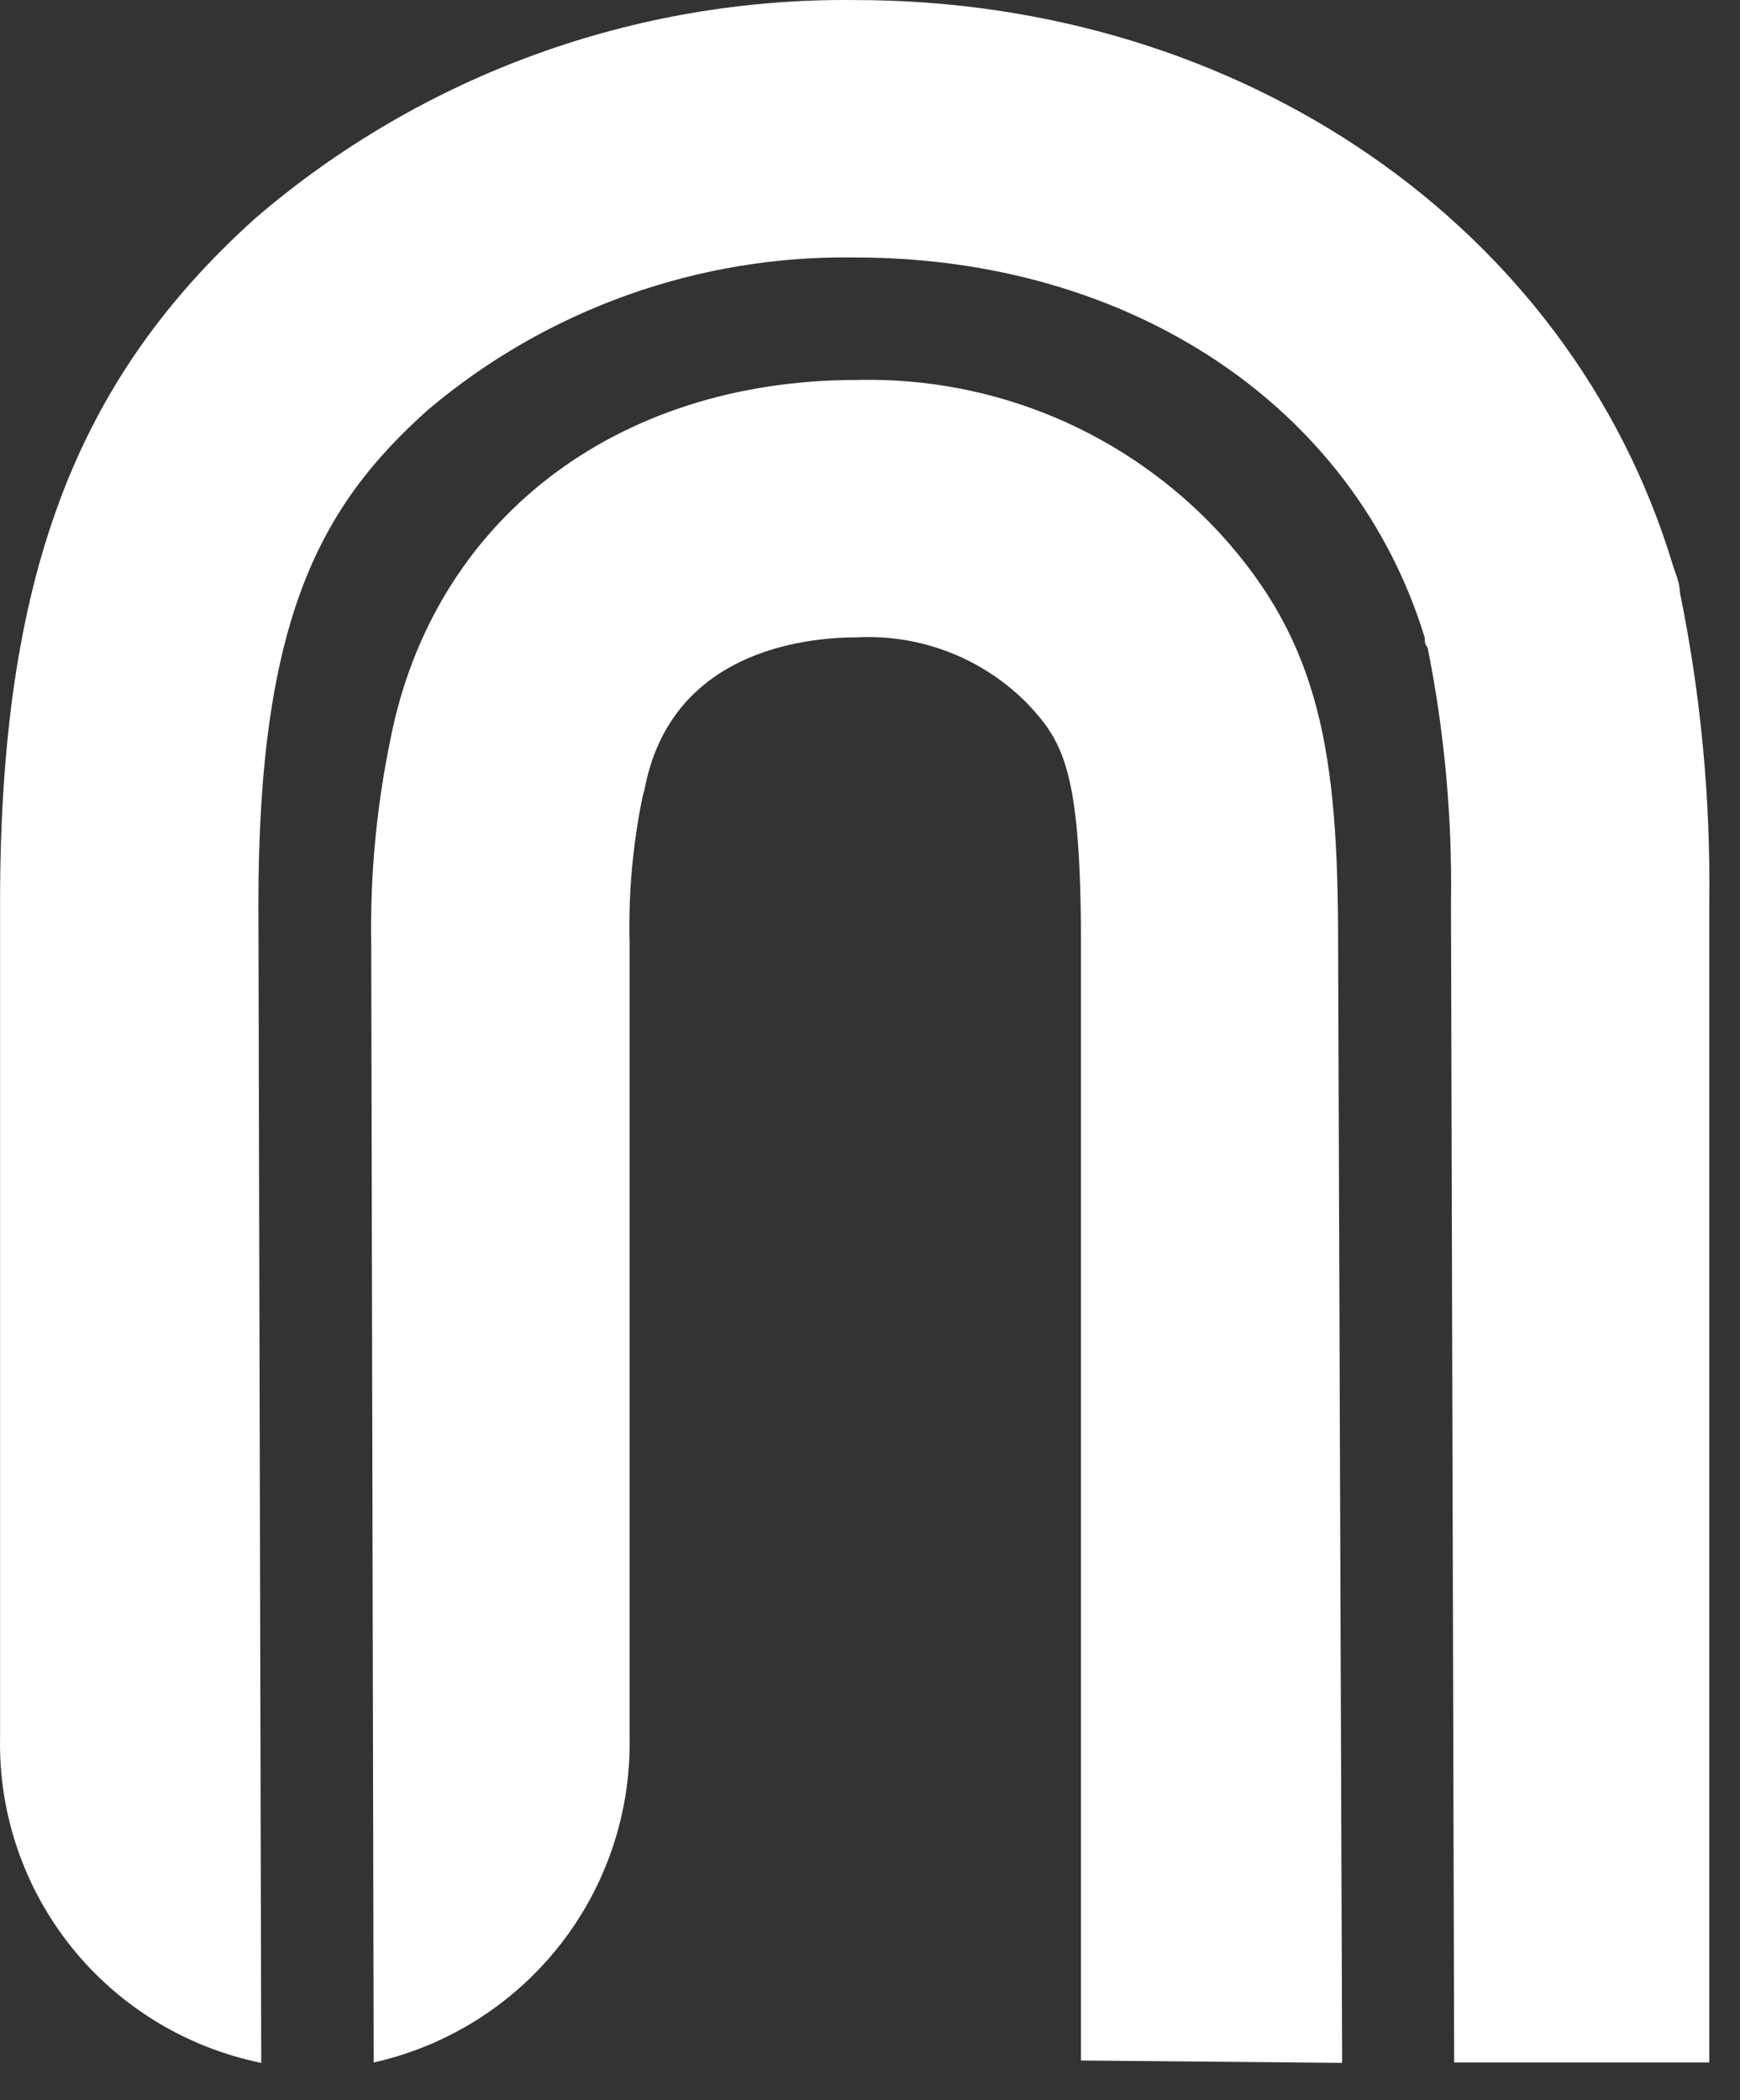
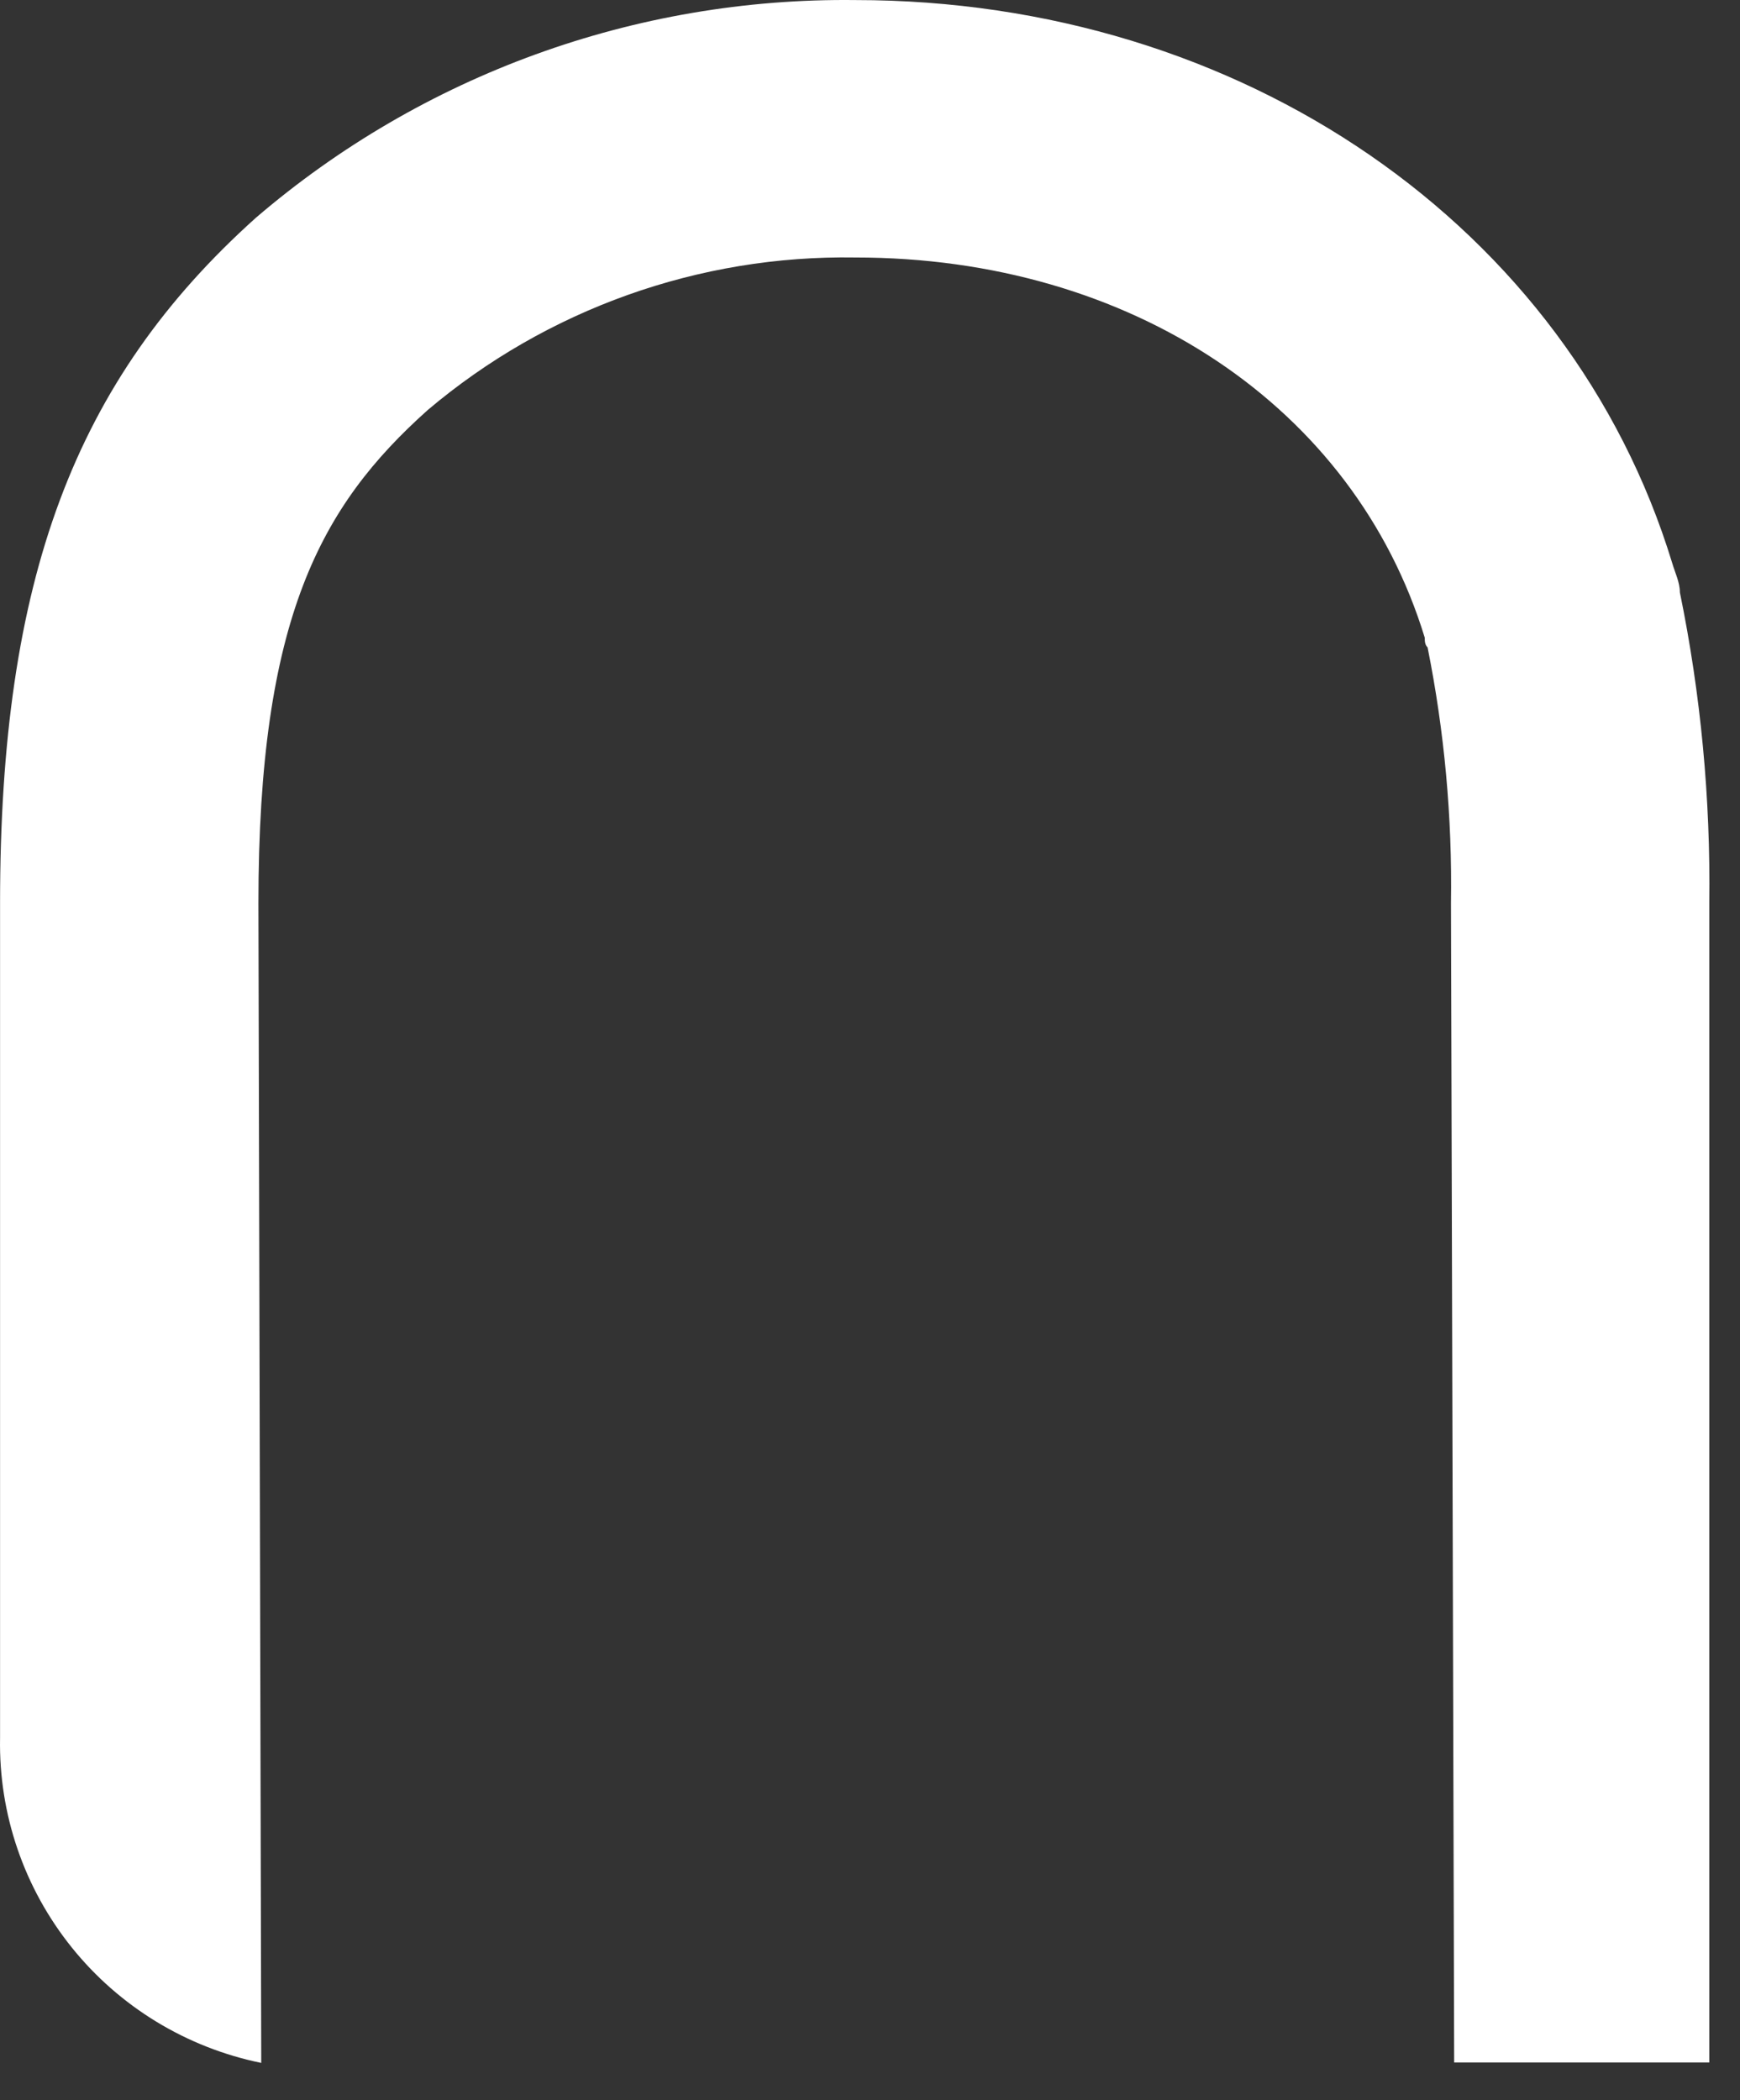
<svg xmlns="http://www.w3.org/2000/svg" width="29" height="35" viewBox="0 0 29 35" fill="none">
  <rect x="0" y="0" width="29" height="35" fill="#333333" stroke="none" />
-   <path d="M20.327 8.882C19.559 8.053 18.623 7.396 17.581 6.956C16.538 6.517 15.413 6.304 14.281 6.332C10.251 6.332 7.228 8.674 6.51 12.308C6.276 13.431 6.168 14.575 6.187 15.721L6.228 34.372C7.454 34.097 8.548 33.409 9.325 32.424C10.102 31.439 10.514 30.218 10.493 28.965V15.721C10.472 14.904 10.544 14.086 10.708 13.285L10.742 13.158C11.171 10.876 13.361 10.622 14.281 10.622C14.81 10.594 15.338 10.68 15.83 10.873C16.323 11.065 16.768 11.361 17.136 11.739C17.714 12.362 18.016 12.83 18.016 15.721V34.339L22.369 34.379L22.302 15.721C22.302 12.542 22 10.709 20.327 8.882Z" fill="white" />
  <path d="M27.998 9.872C27.998 9.705 27.917 9.544 27.87 9.383C26.157 3.769 20.69 0.001 14.255 0.001C10.593 -0.042 7.042 1.248 4.266 3.628C1.237 6.345 0.001 9.658 0.001 15.052V28.965C-0.022 30.232 0.401 31.466 1.196 32.455C1.991 33.444 3.108 34.124 4.354 34.379L4.307 15.052C4.307 10.3 5.348 8.427 7.128 6.834C9.115 5.153 11.648 4.249 14.255 4.291C18.849 4.291 22.571 6.78 23.746 10.628C23.746 10.682 23.746 10.742 23.793 10.789C24.074 12.192 24.205 13.621 24.183 15.052L24.236 34.372H28.488V15.052C28.511 13.313 28.347 11.576 27.998 9.872Z" fill="white" />
</svg>